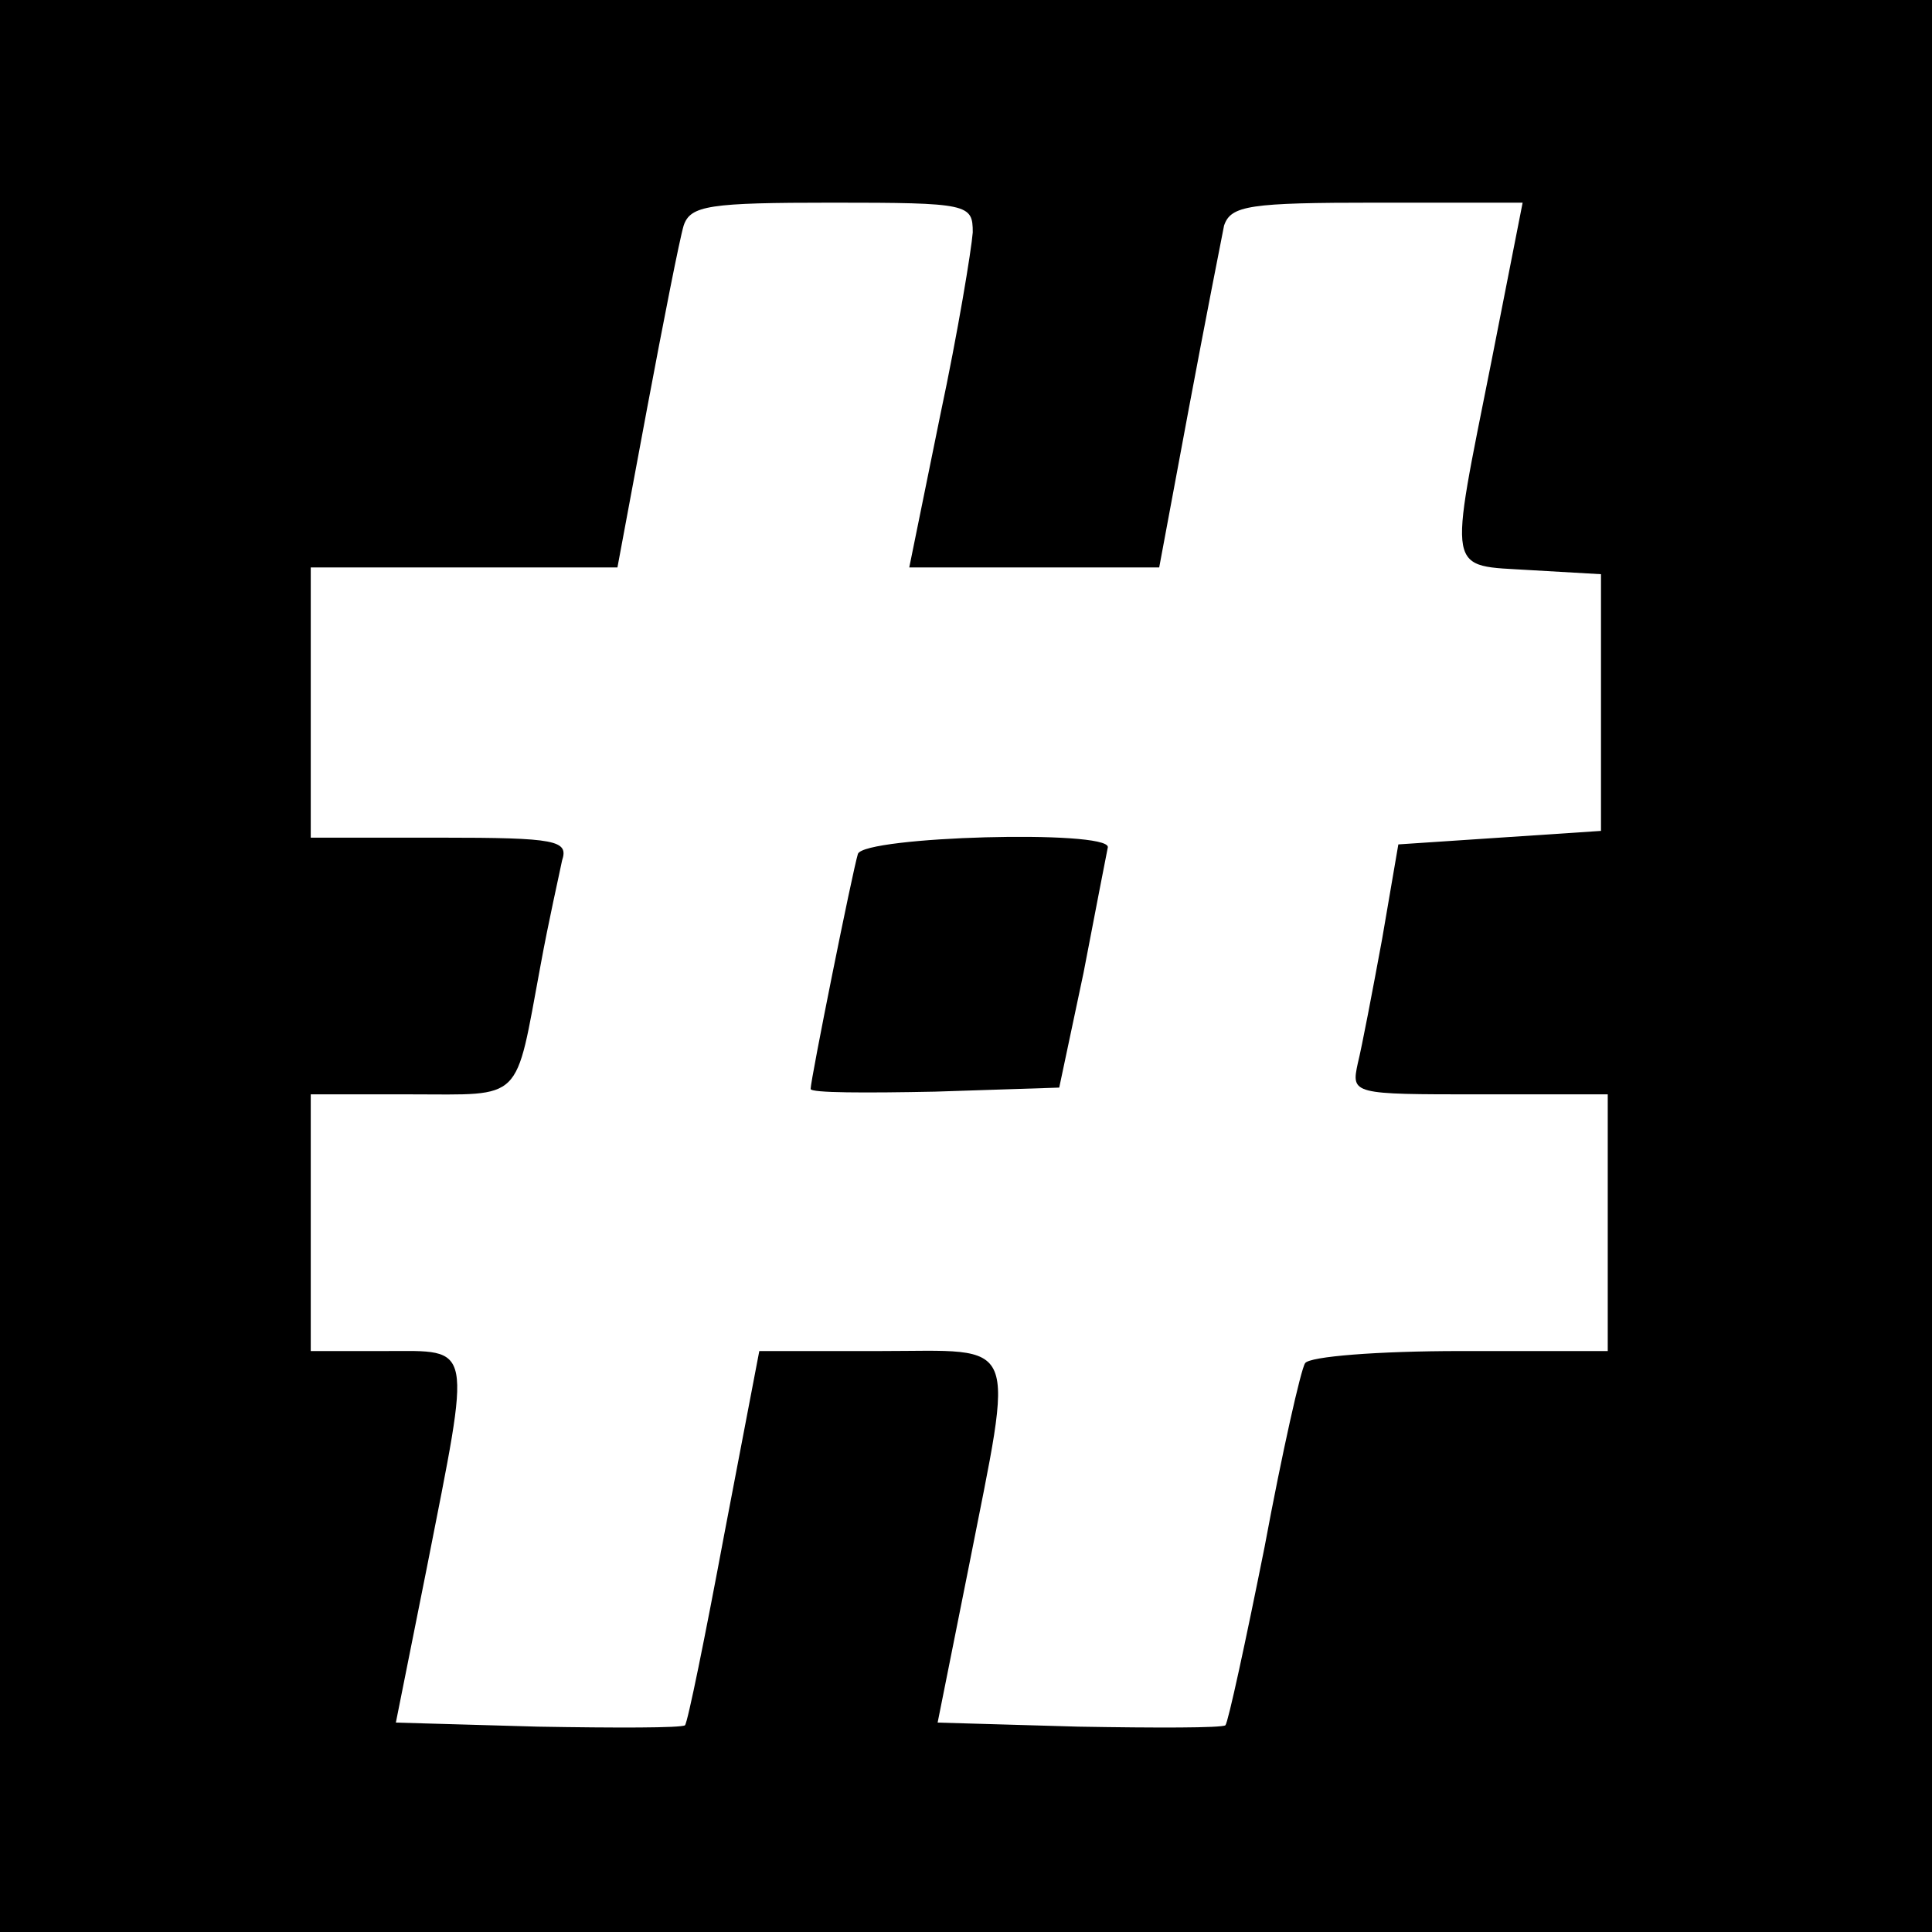
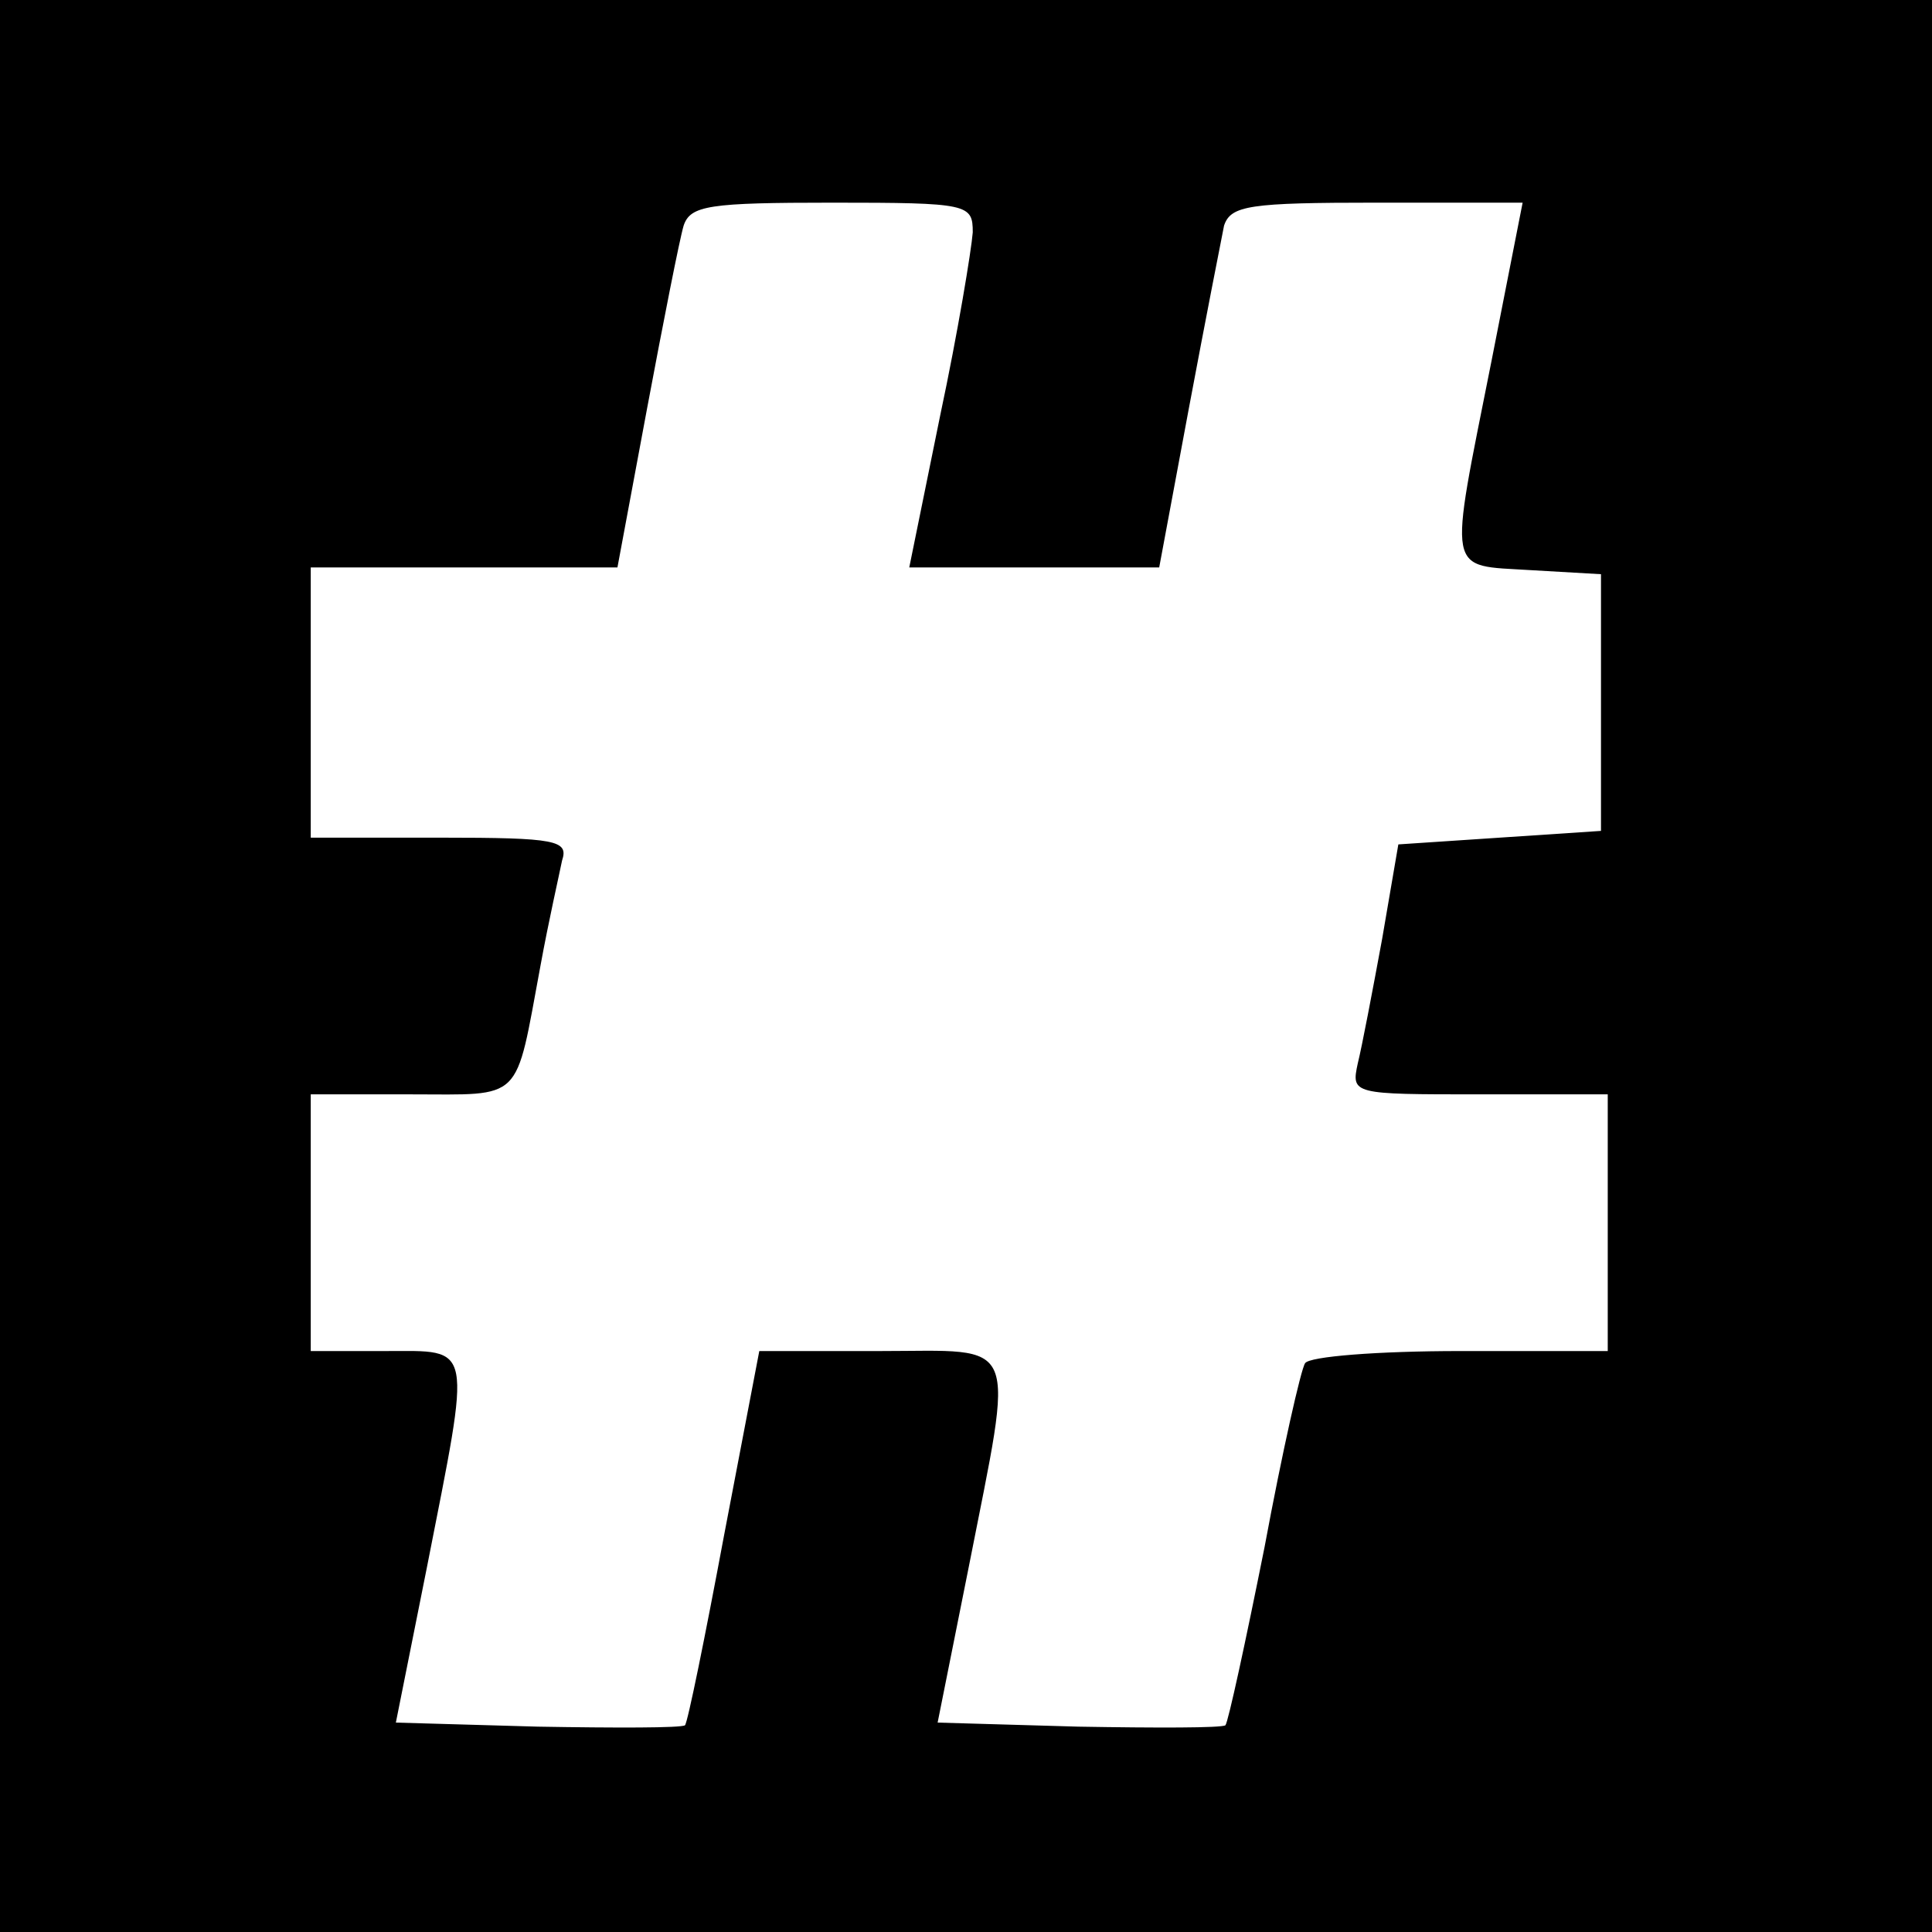
<svg xmlns="http://www.w3.org/2000/svg" version="1.0" width="143pt" height="143pt" viewBox="0 0 143 143" preserveAspectRatio="xMidYMid meet">
  <g transform="translate(0,143) scale(0.1,-0.1)" fill="#000000" stroke="none">
    <path d="M0 715 l0 -715 715 0 715 0 0 715 0 715 -715 0 -715 0 0 -715z m720 543 c-1 -13 -11 -74 -24 -135 l-23 -113 92 0 93 0 22 118 c12 64 24 125 26 135 5 15 19 17 113 17 l108 0 -23 -117 c-32 -161 -34 -151 29 -155 l52 -3 0 -95 0 -95 -75 -5 -75 -5 -12 -70 c-7 -38 -15 -80 -18 -92 -5 -23 -4 -23 90 -23 l95 0 0 -95 0 -95 -109 0 c-61 0 -112 -4 -115 -9 -3 -4 -17 -66 -30 -136 -14 -70 -27 -130 -29 -132 -3 -2 -51 -2 -109 -1 l-104 3 23 115 c34 173 39 160 -66 160 l-89 0 -26 -136 c-14 -75 -27 -139 -29 -141 -3 -2 -51 -2 -109 -1 l-105 3 23 115 c33 168 35 160 -31 160 l-55 0 0 95 0 95 74 0 c84 0 77 -7 96 95 6 33 14 68 16 78 5 15 -4 17 -90 17 l-96 0 0 100 0 100 114 0 113 0 22 118 c12 64 24 125 27 135 5 15 19 17 110 17 101 0 104 -1 104 -22z" />
-     <path d="M635 798 c-4 -13 -35 -167 -35 -174 0 -3 41 -3 92 -2 l92 3 18 85 c9 47 17 88 18 93 0 13 -180 8 -185 -5z" />
  </g>
</svg>